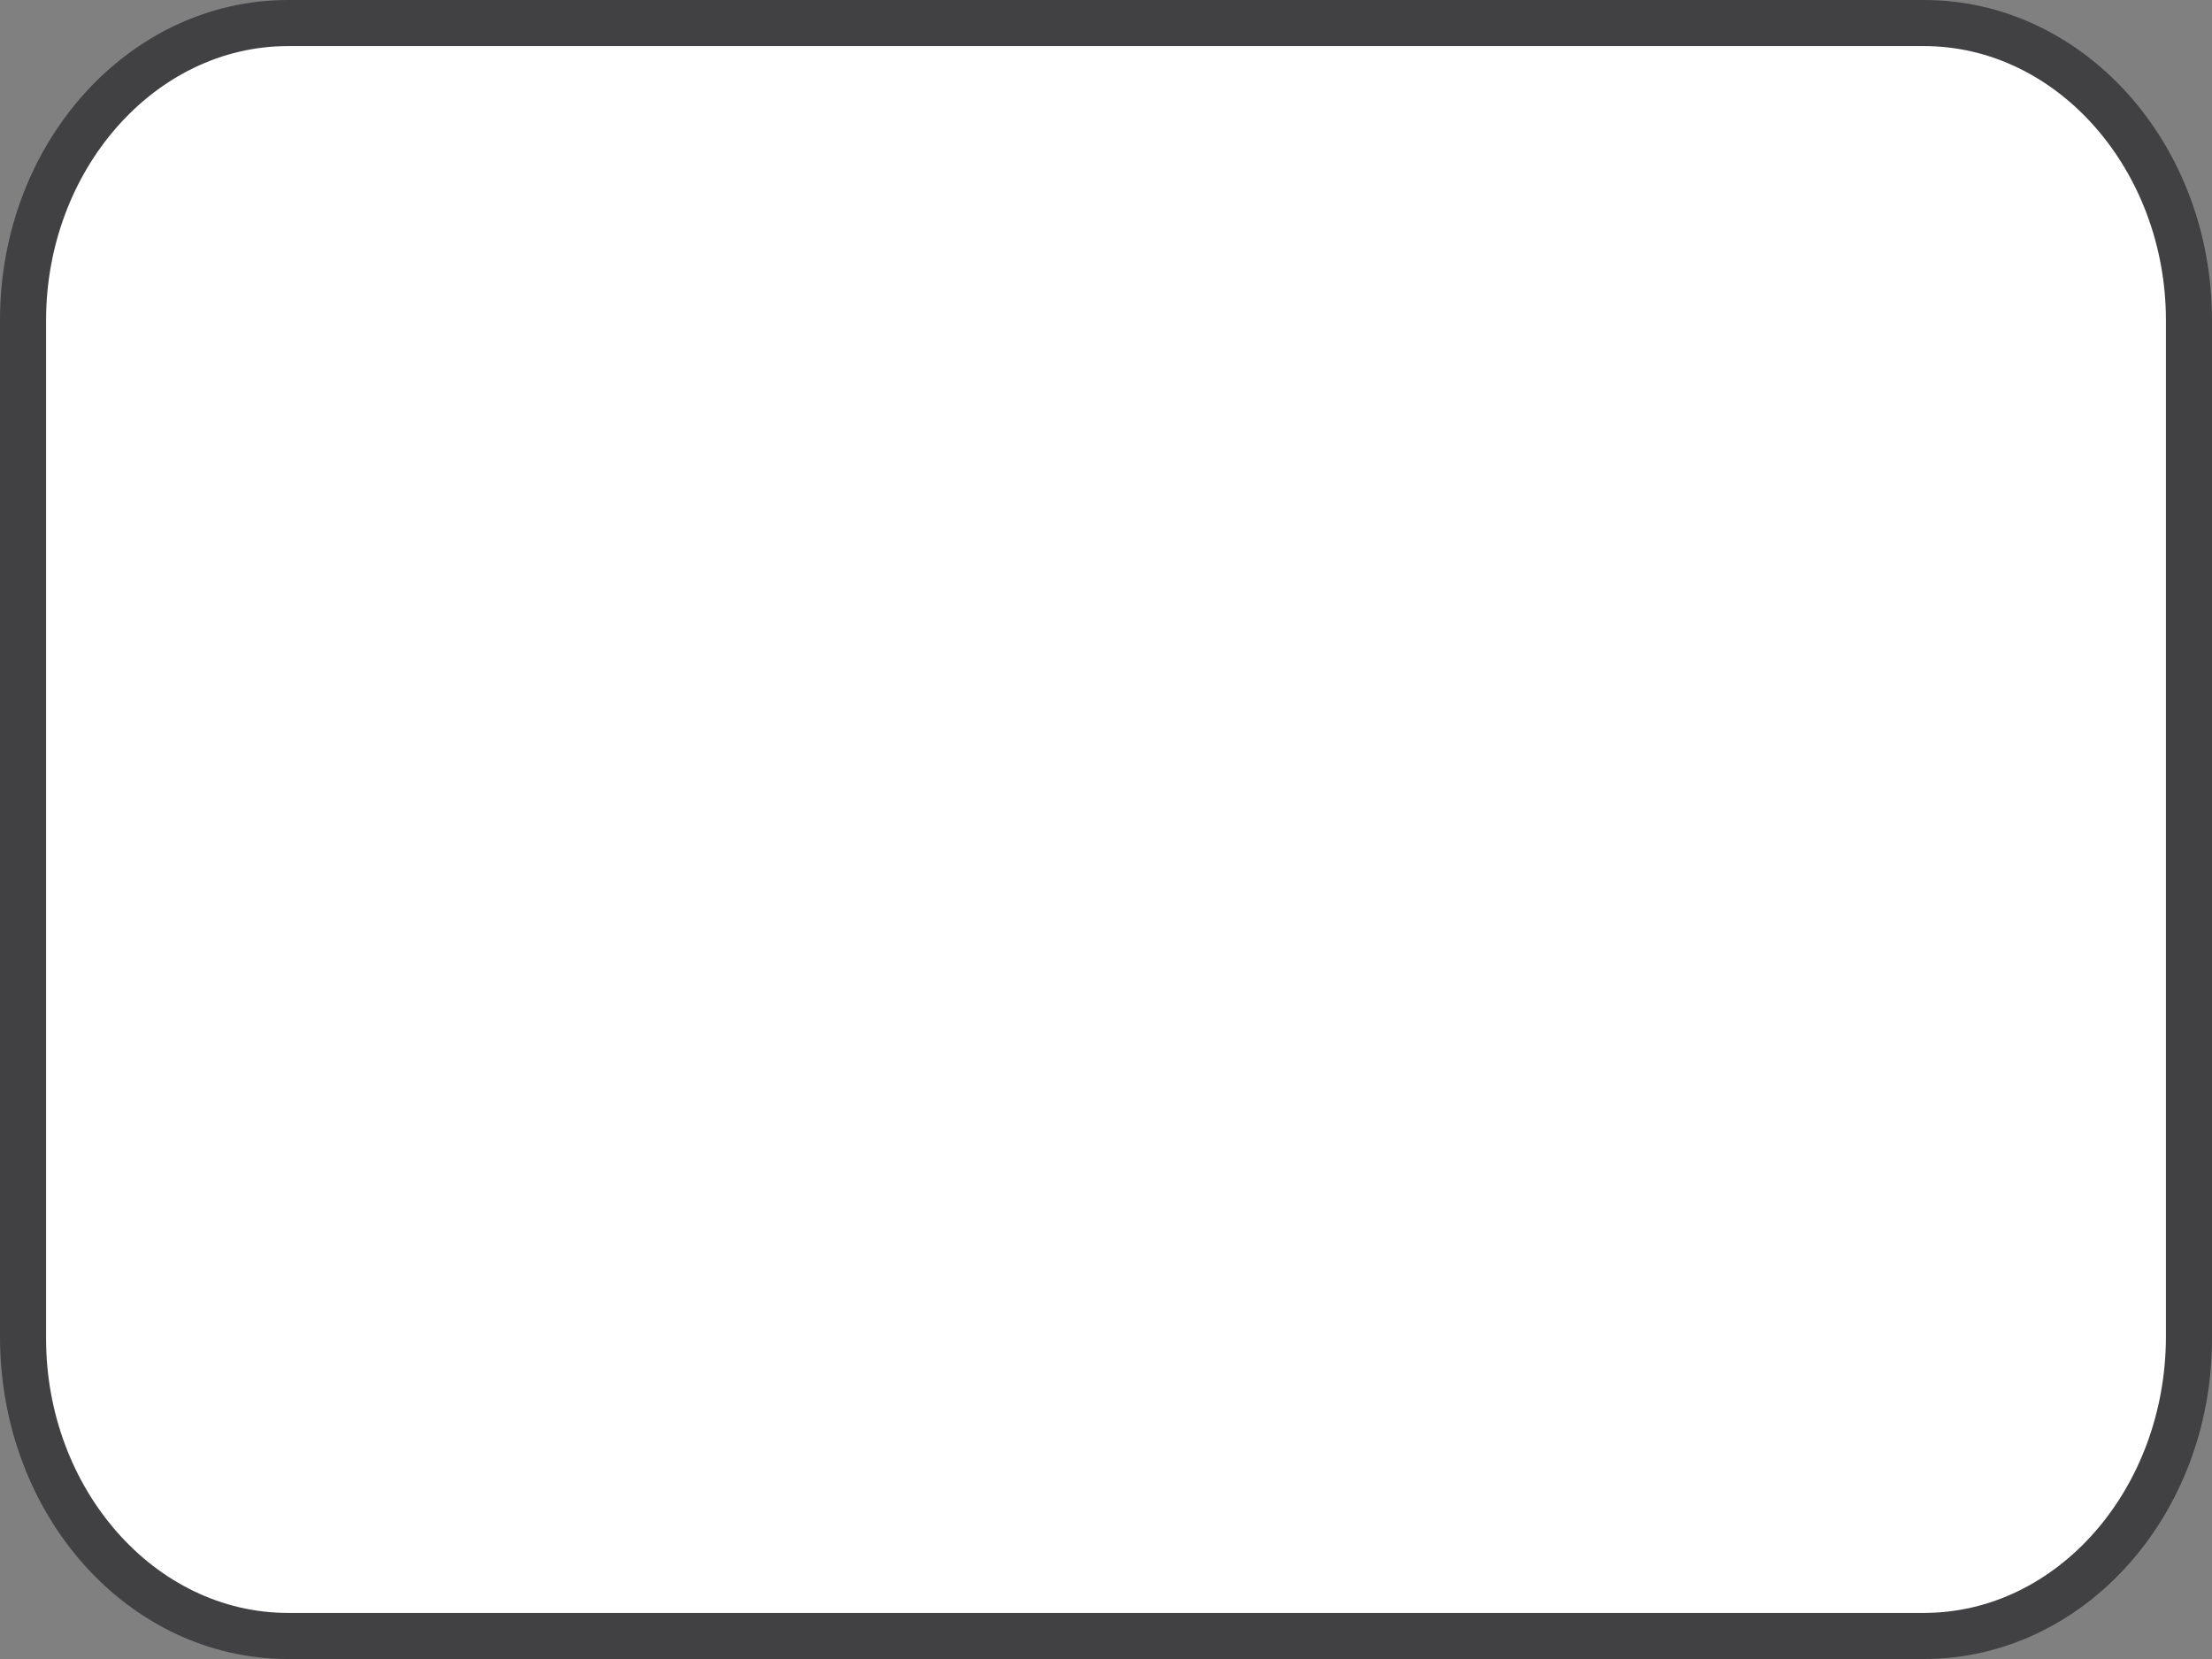
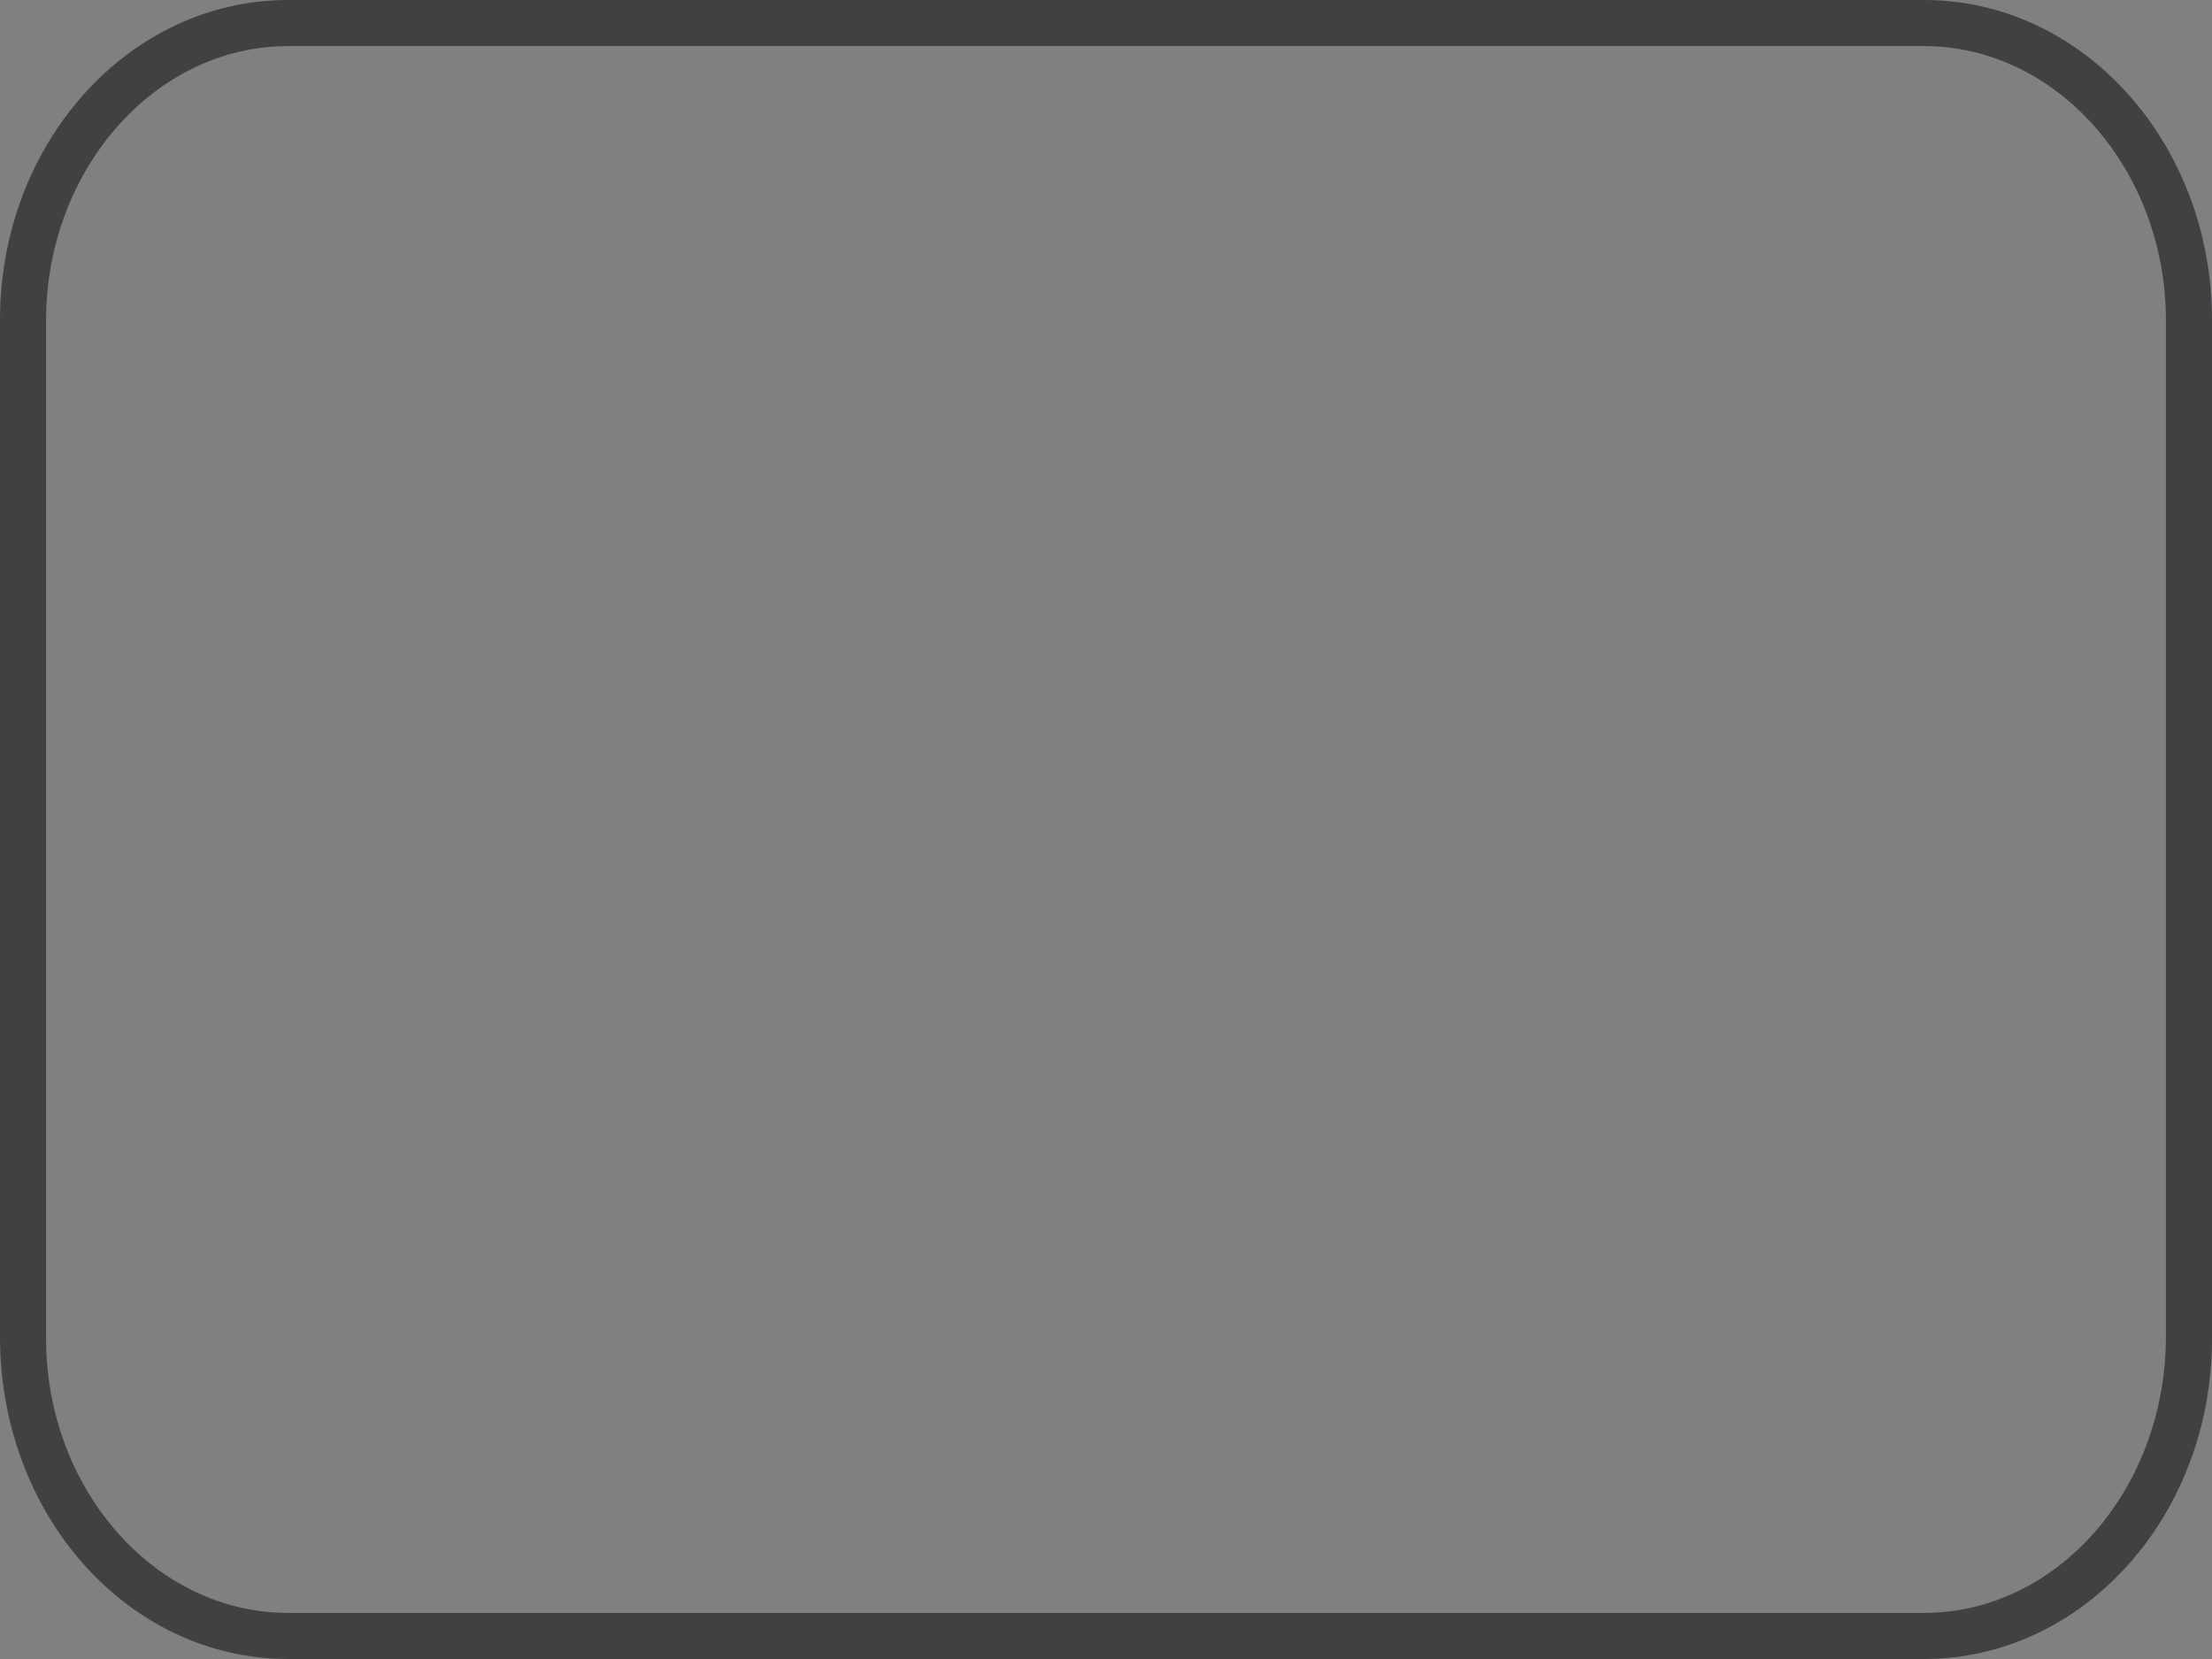
<svg xmlns="http://www.w3.org/2000/svg" version="1.1" id="Layer_1" x="0px" y="0px" width="96px" height="72px" viewBox="0 0 96 72" enable-background="new 0 0 96 72" xml:space="preserve">
  <rect x="0" y="0" width="96" height="72" fill="#808080" stroke="none" />
  <g>
-     <path fill="#FFFFFF" d="M12.5,71C6.1,71,1,65.2,1,58.1V13.9C1,6.8,6.1,1,12.5,1h71C89.8,1,95,6.8,95,13.9v44.1   C95,65.2,89.8,71,83.5,71H12.5z" />
    <path fill="#414042" d="M83.5,2C89.3,2,94,7.4,94,13.9v44.1C94,64.6,89.3,70,83.5,70h-71C6.7,70,2,64.6,2,58.1V13.9   C2,7.4,6.7,2,12.5,2H83.5 M83.5,0h-71C5.6,0,0,6.2,0,13.9v44.1C0,65.8,5.6,72,12.5,72h71C90.4,72,96,65.8,96,58.1V13.9   C96,6.2,90.4,0,83.5,0L83.5,0z" />
  </g>
</svg>